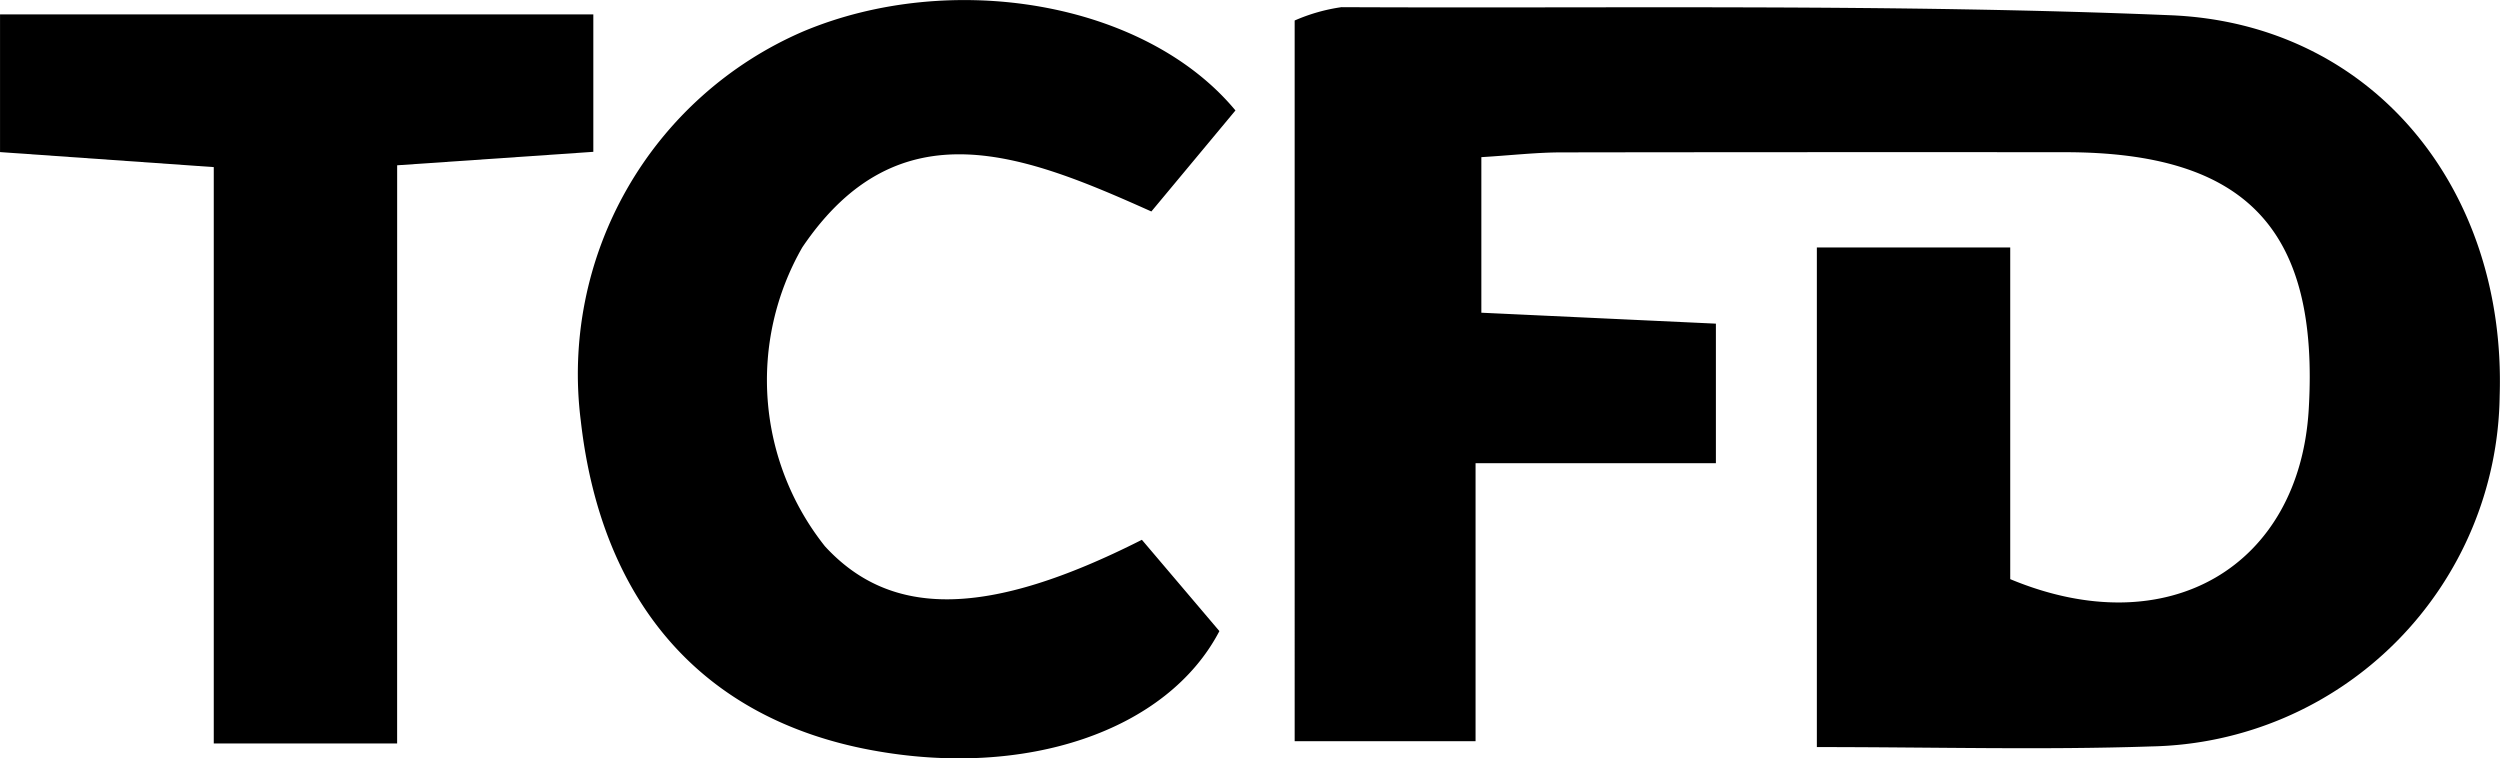
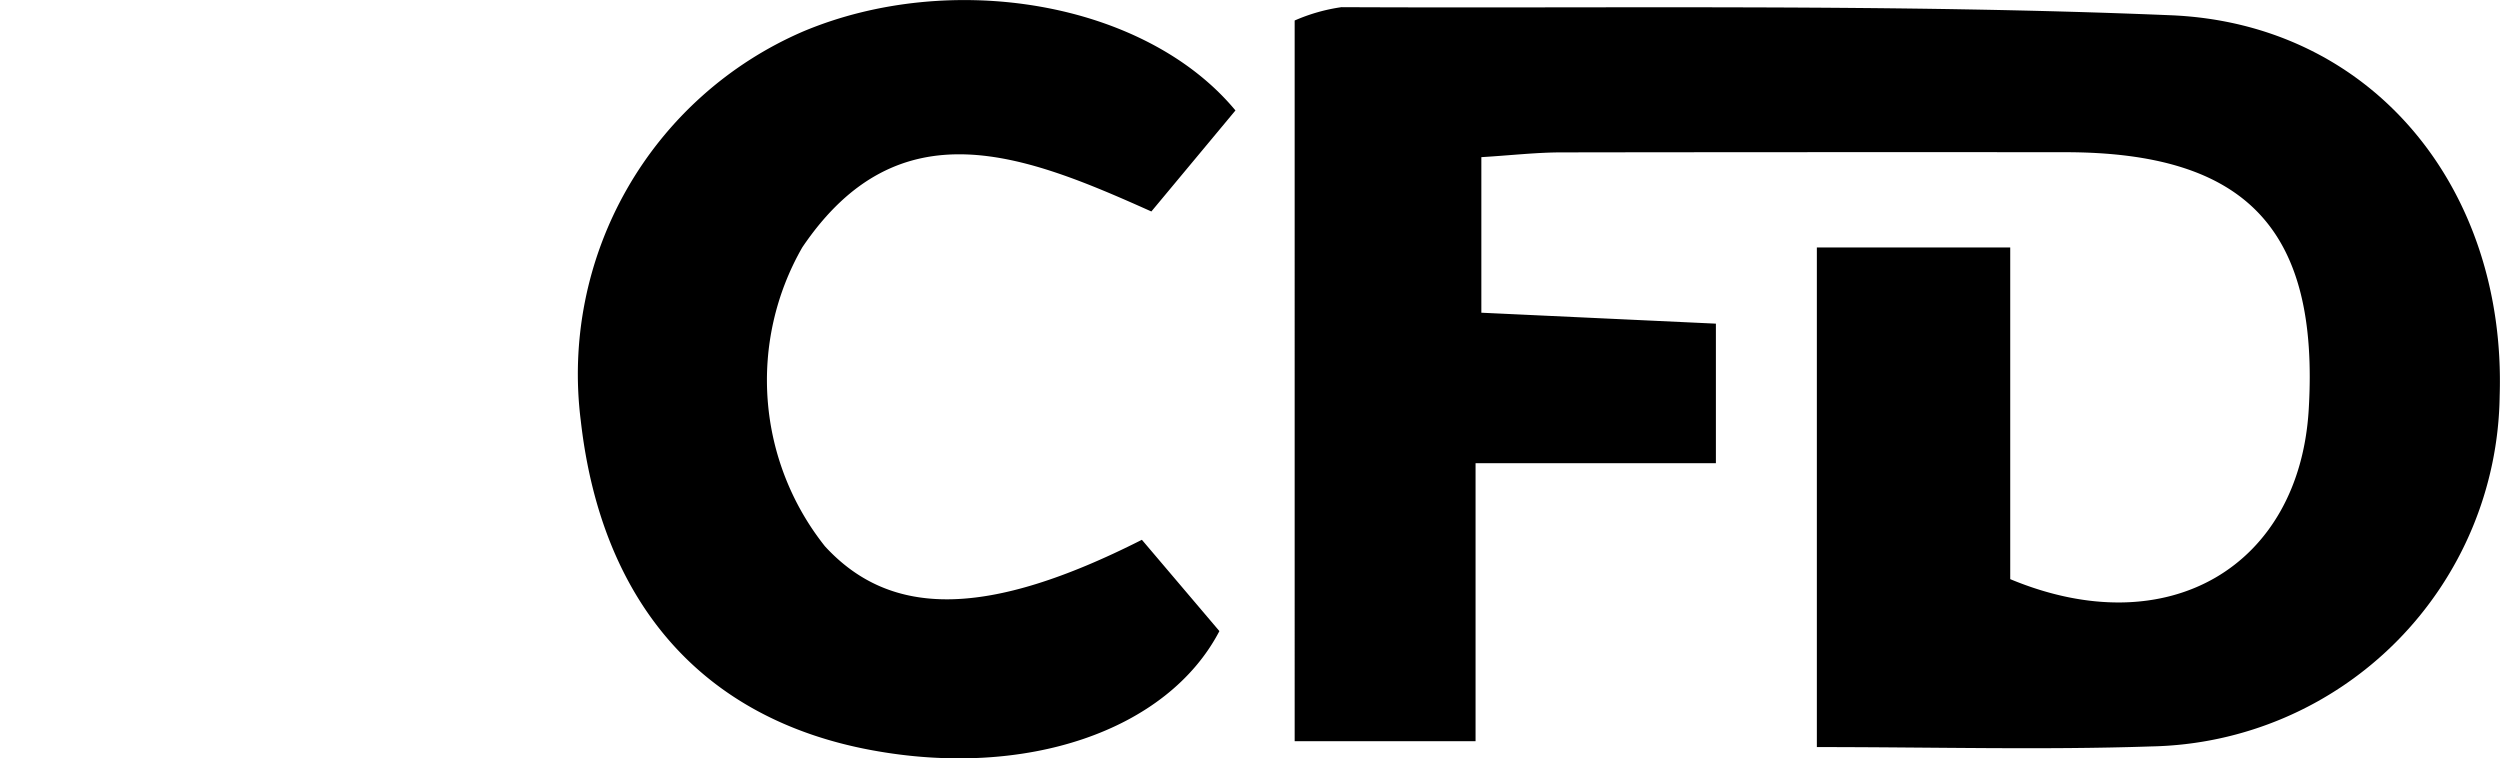
<svg xmlns="http://www.w3.org/2000/svg" width="84.111" height="25.512" viewBox="0 0 84.111 25.512">
  <g transform="translate(-19968.004 -5606.011)">
    <path d="M798.135,180.441V163.635h6.506v11.16c5.331,2.219,9.727-.452,10.042-5.7.362-6.06-2.094-8.661-8.193-8.664q-8.472-.006-16.943.006c-.848,0-1.7.1-2.7.16v5.234l7.891.368v4.694h-8.086v9.354h-6.086V156a6.029,6.029,0,0,1,1.575-.449c9.3.044,18.613-.113,27.9.272,6.8.281,11.289,5.843,11.067,12.8a11.954,11.954,0,0,1-11.724,11.8c-3.64.122-7.286.022-11.253.022" transform="translate(19230.996 5450.701)" />
    <path d="M778.575,159.025l-2.83,3.4c-4.243-1.9-8.483-3.622-11.745,1.209a8.981,8.981,0,0,0,.764,10.057c2.221,2.417,5.471,2.408,10.662-.22l2.608,3.072c-1.752,3.356-6.516,4.977-11.732,4-5.641-1.055-9.052-4.925-9.752-11.062a12.553,12.553,0,0,1,7.483-13.114c4.975-2.09,11.5-1.008,14.542,2.66" transform="translate(19230.996 5450.701)" />
-     <path d="M750.369,180.324H744.2V160.932l-7.191-.505v-4.633h19.961v4.624l-6.6.453Z" transform="translate(19230.996 5450.701)" />
  </g>
</svg>